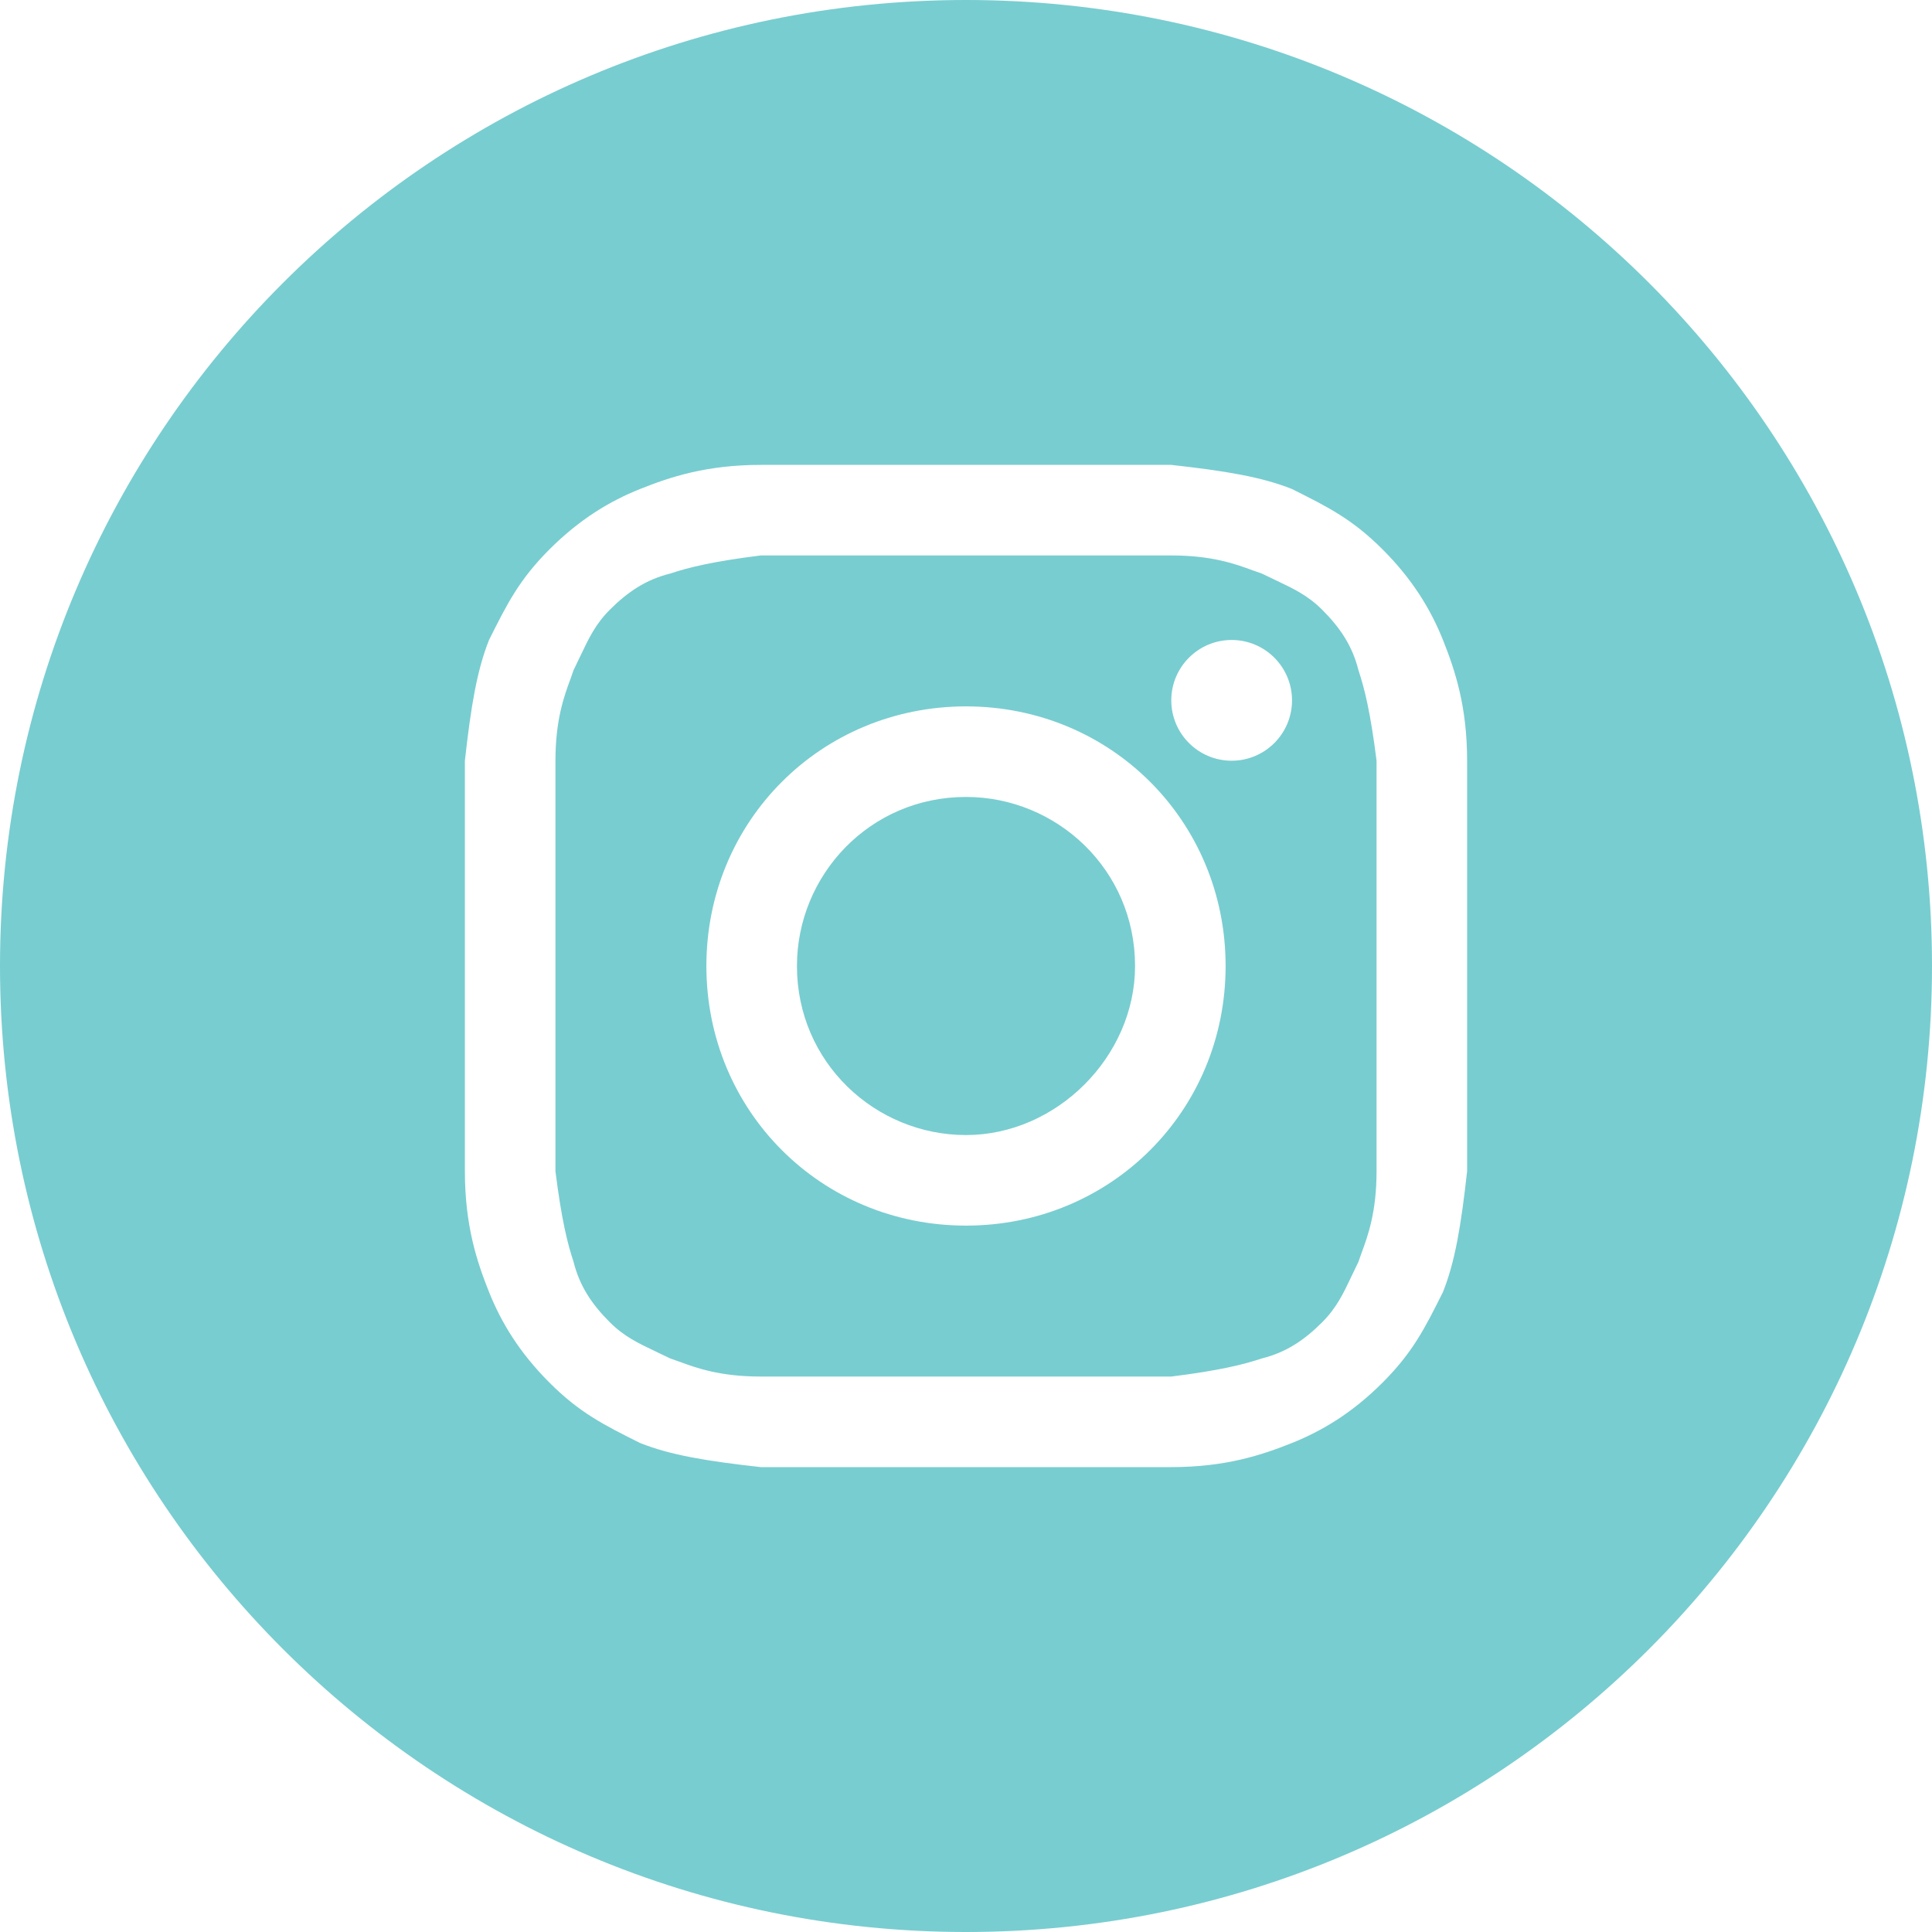
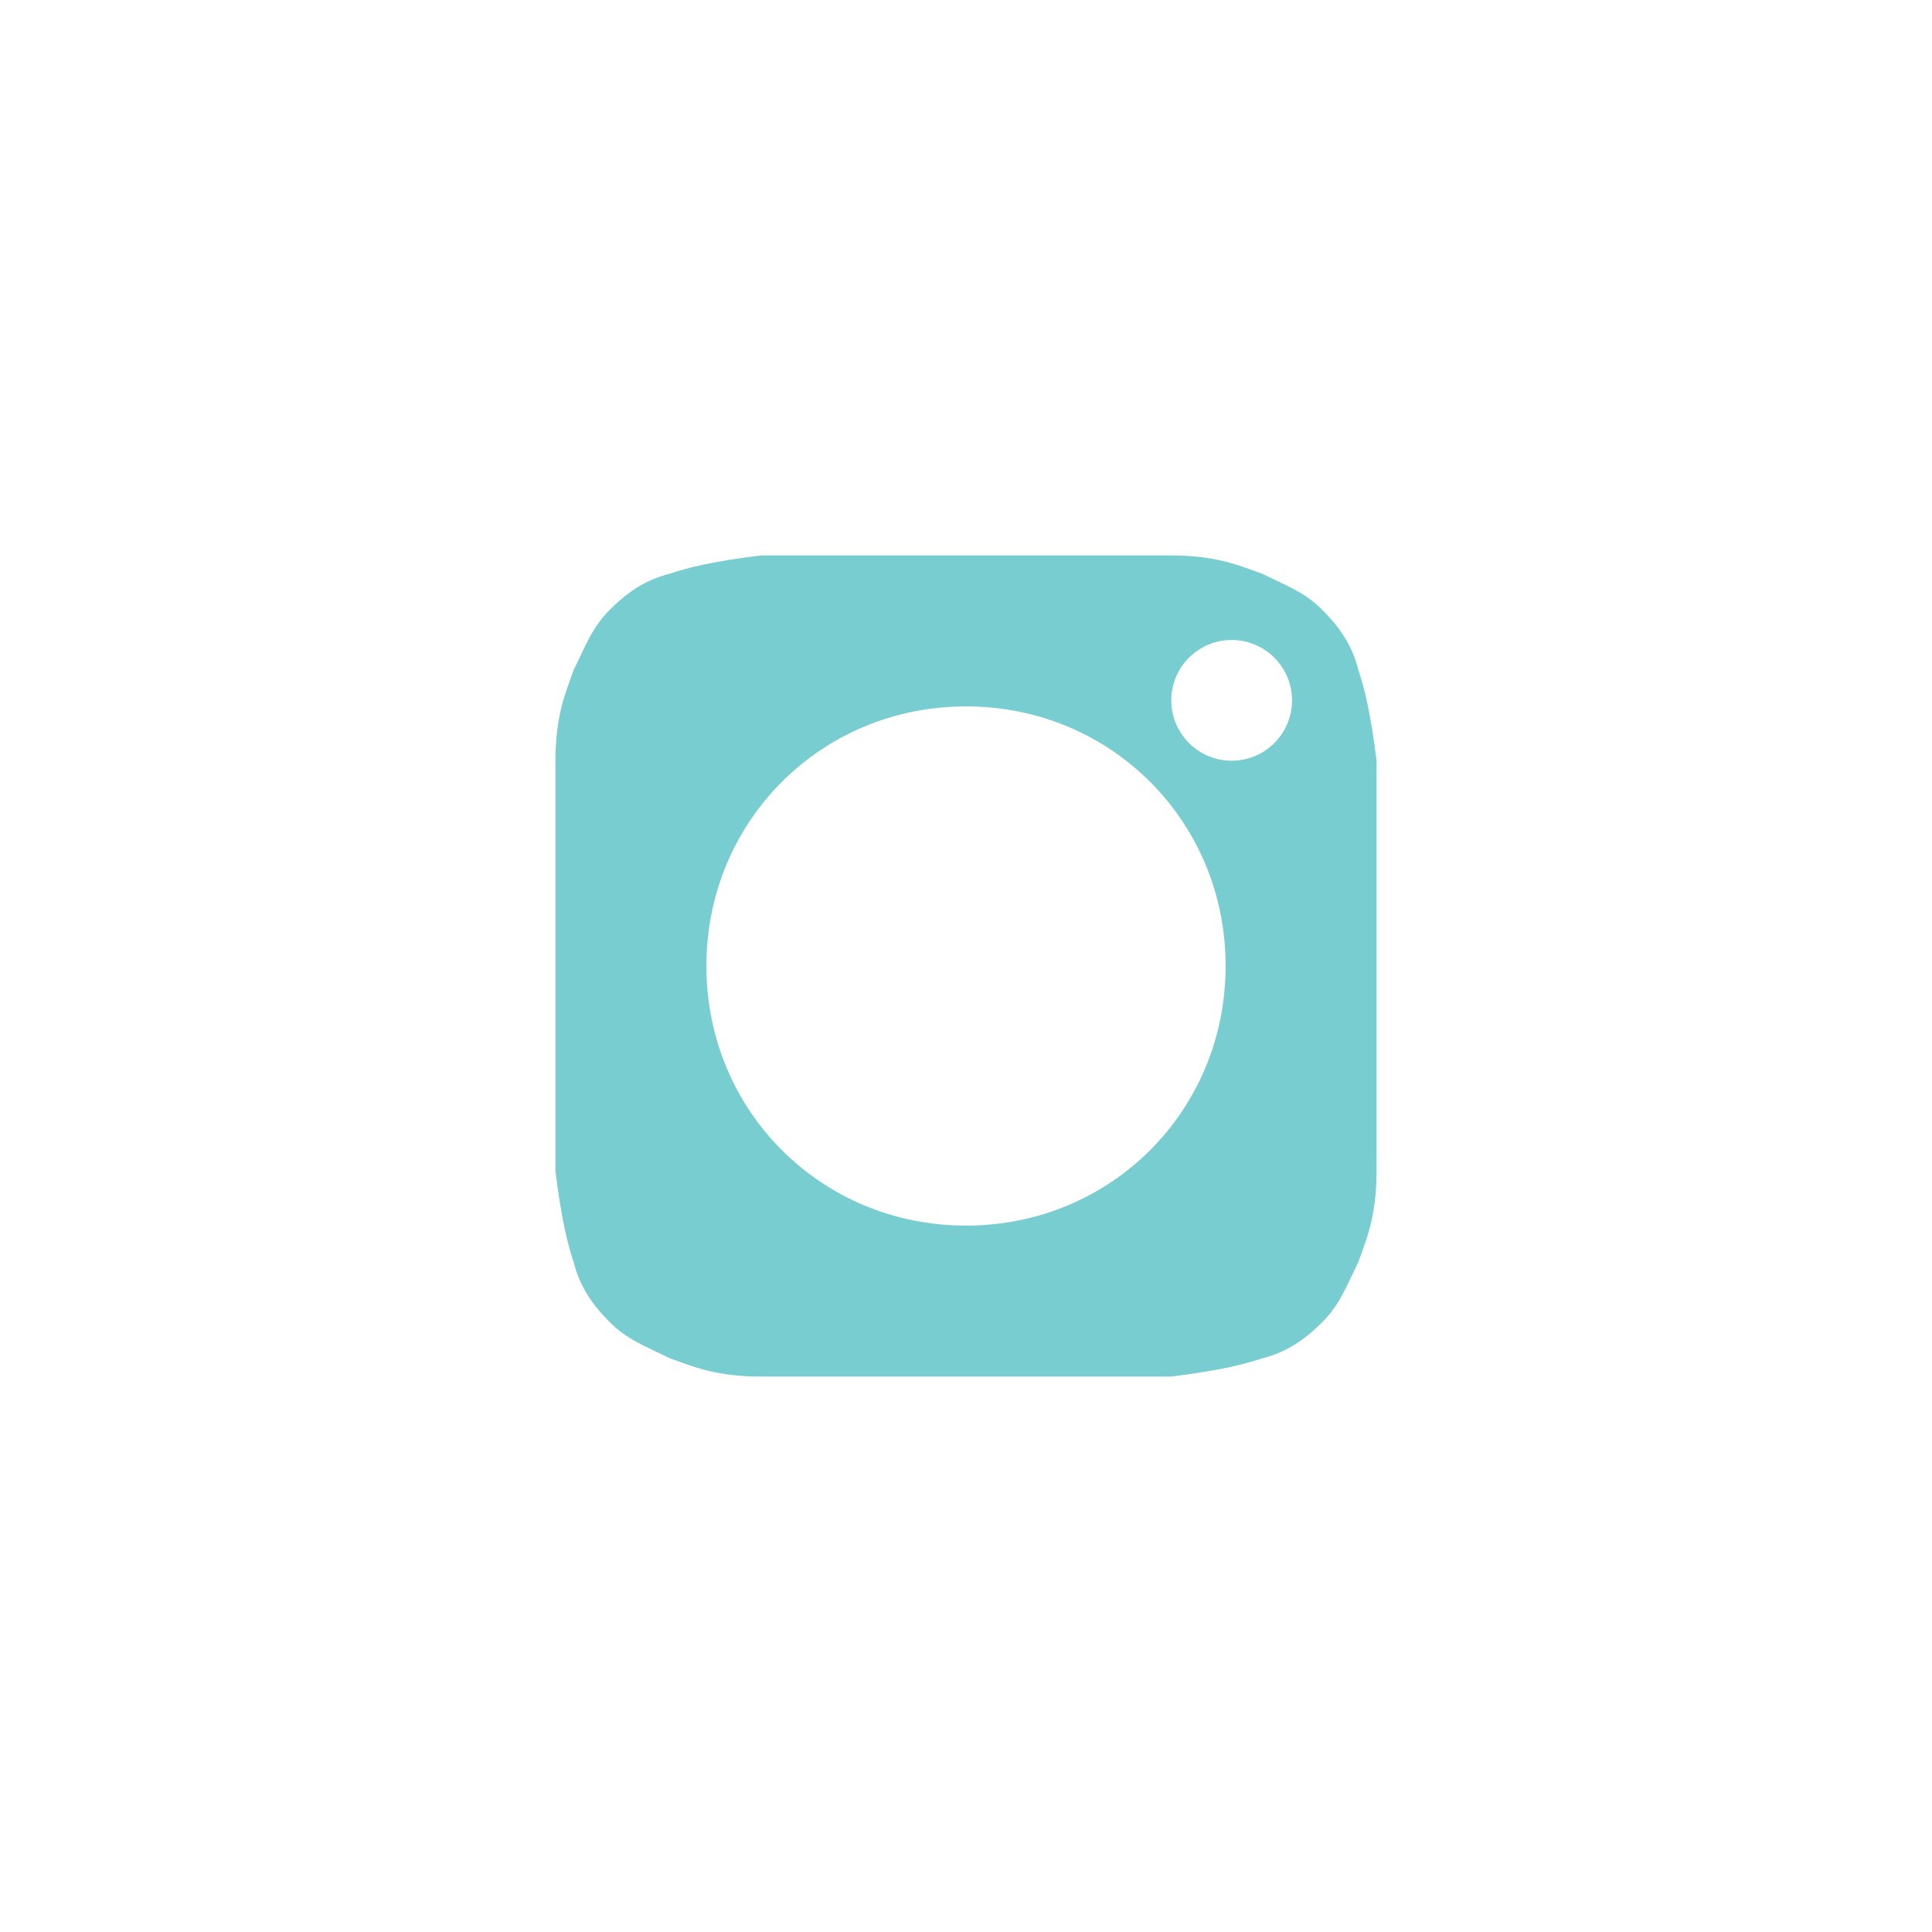
<svg xmlns="http://www.w3.org/2000/svg" width="24" height="24" viewBox="0 0 24 24" fill="none">
-   <path d="M12 14.1C10.875 14.1 9.9 13.2 9.9 12C9.9 10.875 10.8 9.9 12 9.9C13.125 9.9 14.1 10.8 14.1 12C14.1 13.125 13.125 14.1 12 14.1Z" fill="#78CDD0" />
  <path fill-rule="evenodd" clip-rule="evenodd" d="M14.55 6.9H9.45C8.85 6.975 8.55 7.05 8.325 7.125C8.025 7.2 7.8 7.35 7.575 7.575C7.397 7.753 7.313 7.931 7.211 8.146C7.184 8.203 7.156 8.262 7.125 8.325C7.113 8.36 7.1 8.396 7.086 8.436C7.007 8.65 6.9 8.943 6.9 9.45V14.55C6.975 15.15 7.05 15.45 7.125 15.675C7.2 15.975 7.35 16.2 7.575 16.425C7.753 16.603 7.931 16.687 8.146 16.789C8.203 16.816 8.262 16.844 8.325 16.875C8.36 16.887 8.396 16.9 8.436 16.914C8.65 16.993 8.943 17.1 9.45 17.1H14.55C15.15 17.025 15.45 16.95 15.675 16.875C15.975 16.8 16.2 16.65 16.425 16.425C16.603 16.247 16.687 16.069 16.789 15.854C16.816 15.797 16.844 15.738 16.875 15.675C16.887 15.64 16.9 15.604 16.914 15.564C16.993 15.35 17.1 15.057 17.1 14.55V9.45C17.025 8.85 16.95 8.55 16.875 8.325C16.8 8.025 16.65 7.8 16.425 7.575C16.247 7.397 16.069 7.313 15.854 7.211C15.797 7.184 15.738 7.156 15.675 7.125C15.64 7.113 15.604 7.1 15.564 7.086C15.35 7.007 15.057 6.9 14.55 6.9ZM12 8.775C10.2 8.775 8.775 10.2 8.775 12C8.775 13.8 10.2 15.225 12 15.225C13.8 15.225 15.225 13.8 15.225 12C15.225 10.2 13.8 8.775 12 8.775ZM16.05 8.7C16.05 9.114 15.714 9.45 15.3 9.45C14.886 9.45 14.55 9.114 14.55 8.7C14.55 8.286 14.886 7.95 15.3 7.95C15.714 7.95 16.05 8.286 16.05 8.7Z" fill="#78CDD0" />
-   <path fill-rule="evenodd" clip-rule="evenodd" d="M0 12C0 5.373 5.373 0 12 0C18.627 0 24 5.373 24 12C24 18.627 18.627 24 12 24C5.373 24 0 18.627 0 12ZM9.45 5.775H14.55C15.225 5.85 15.675 5.925 16.05 6.075C16.5 6.3 16.8 6.45 17.175 6.825C17.55 7.2 17.775 7.575 17.925 7.95C18.075 8.325 18.225 8.775 18.225 9.45V14.55C18.15 15.225 18.075 15.675 17.925 16.05C17.7 16.5 17.55 16.8 17.175 17.175C16.8 17.55 16.425 17.775 16.05 17.925C15.675 18.075 15.225 18.225 14.55 18.225H9.45C8.775 18.15 8.325 18.075 7.95 17.925C7.5 17.7 7.2 17.55 6.825 17.175C6.45 16.8 6.225 16.425 6.075 16.05C5.925 15.675 5.775 15.225 5.775 14.55V9.45C5.85 8.775 5.925 8.325 6.075 7.95C6.3 7.5 6.45 7.2 6.825 6.825C7.2 6.45 7.575 6.225 7.95 6.075C8.325 5.925 8.775 5.775 9.45 5.775Z" fill="#78CDD0" />
</svg>